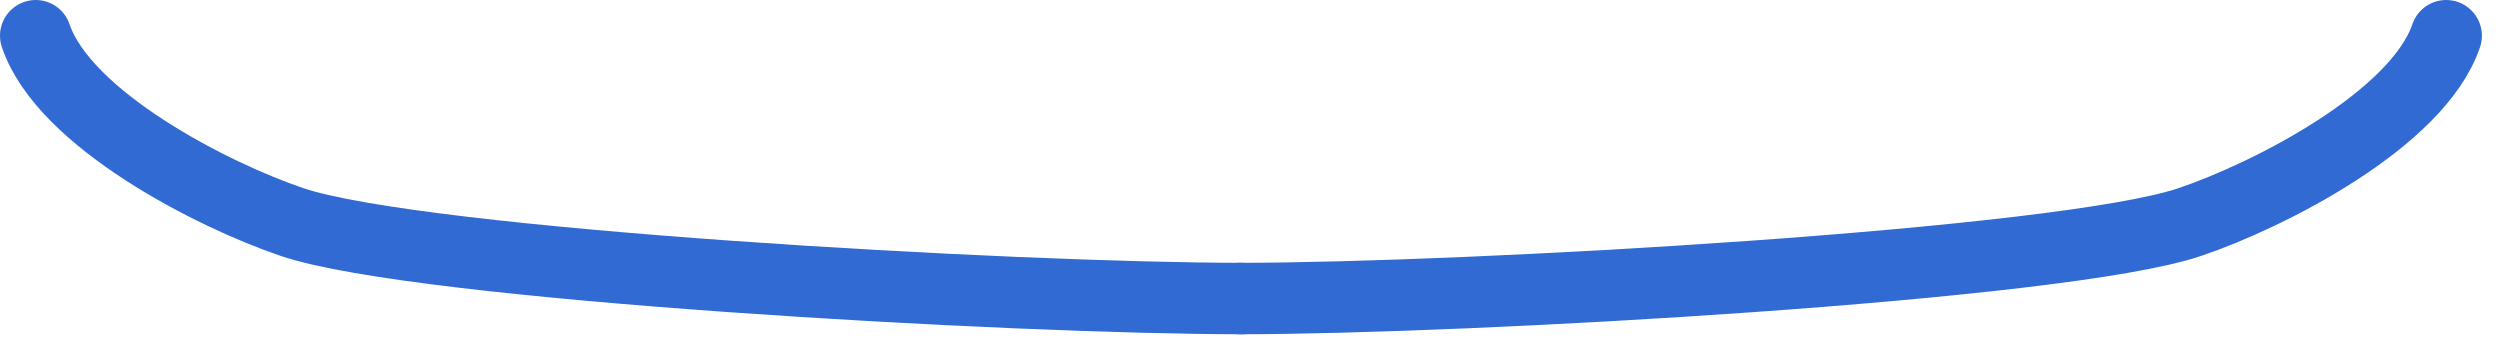
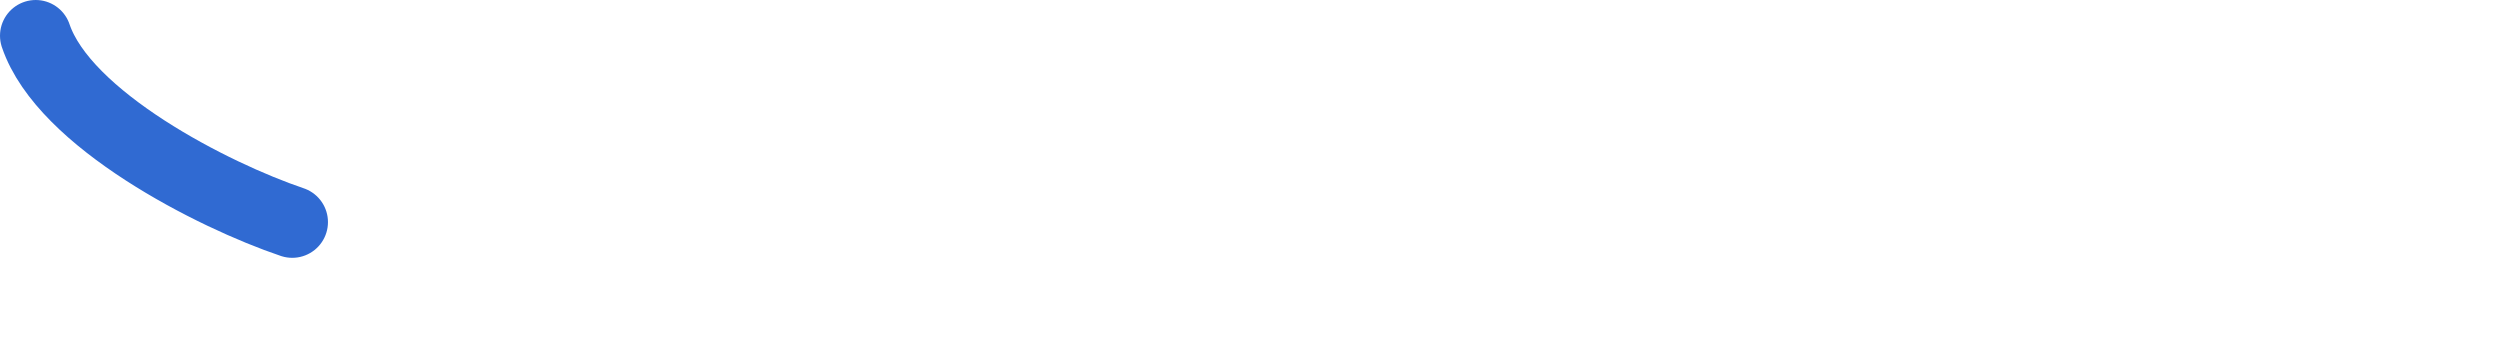
<svg xmlns="http://www.w3.org/2000/svg" width="70" height="10" viewBox="0 0 70 10" fill="none">
-   <path d="M68.493 1C67.701 3.343 63.525 5.472 61.31 6.219C57.738 7.423 41.064 8.359 34.693 8.359" stroke="#306AD2" stroke-width="2" stroke-linecap="round" stroke-linejoin="round" />
-   <path d="M1 1C1.792 3.343 5.968 5.472 8.183 6.219C11.755 7.423 28.429 8.359 34.801 8.359" stroke="#306AD2" stroke-width="2" stroke-linecap="round" stroke-linejoin="round" />
+   <path d="M1 1C1.792 3.343 5.968 5.472 8.183 6.219" stroke="#306AD2" stroke-width="2" stroke-linecap="round" stroke-linejoin="round" />
</svg>